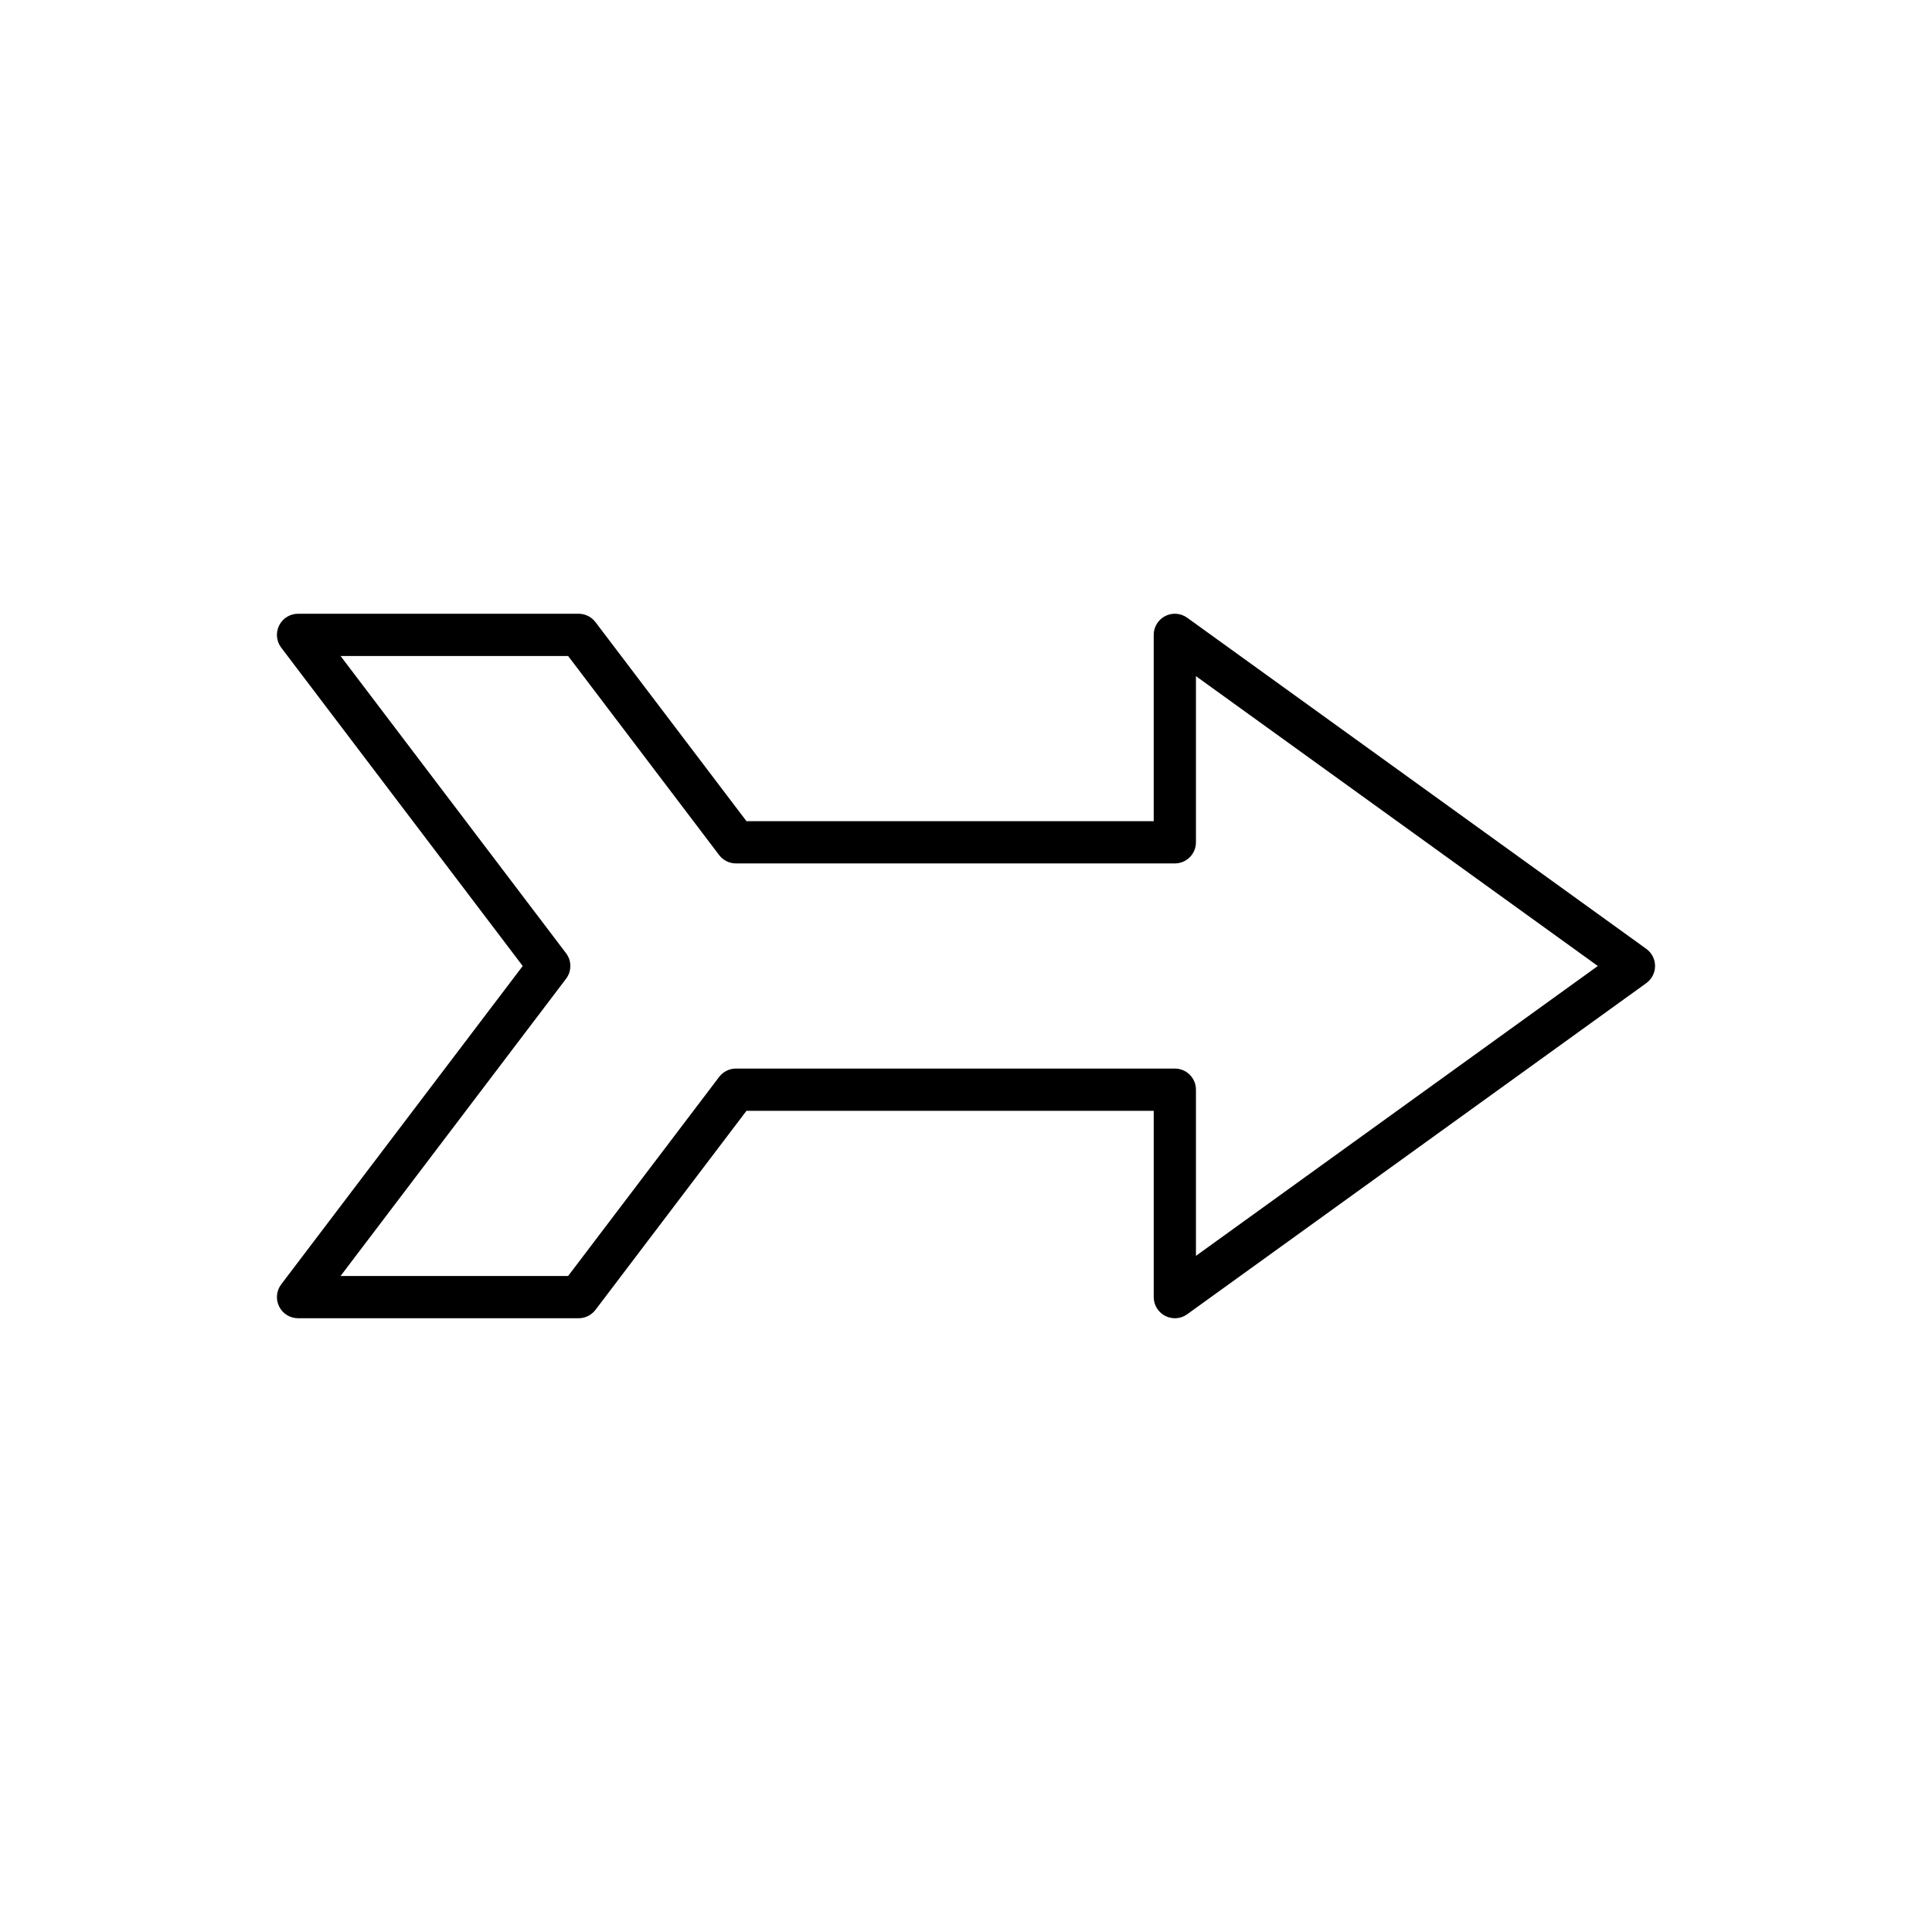
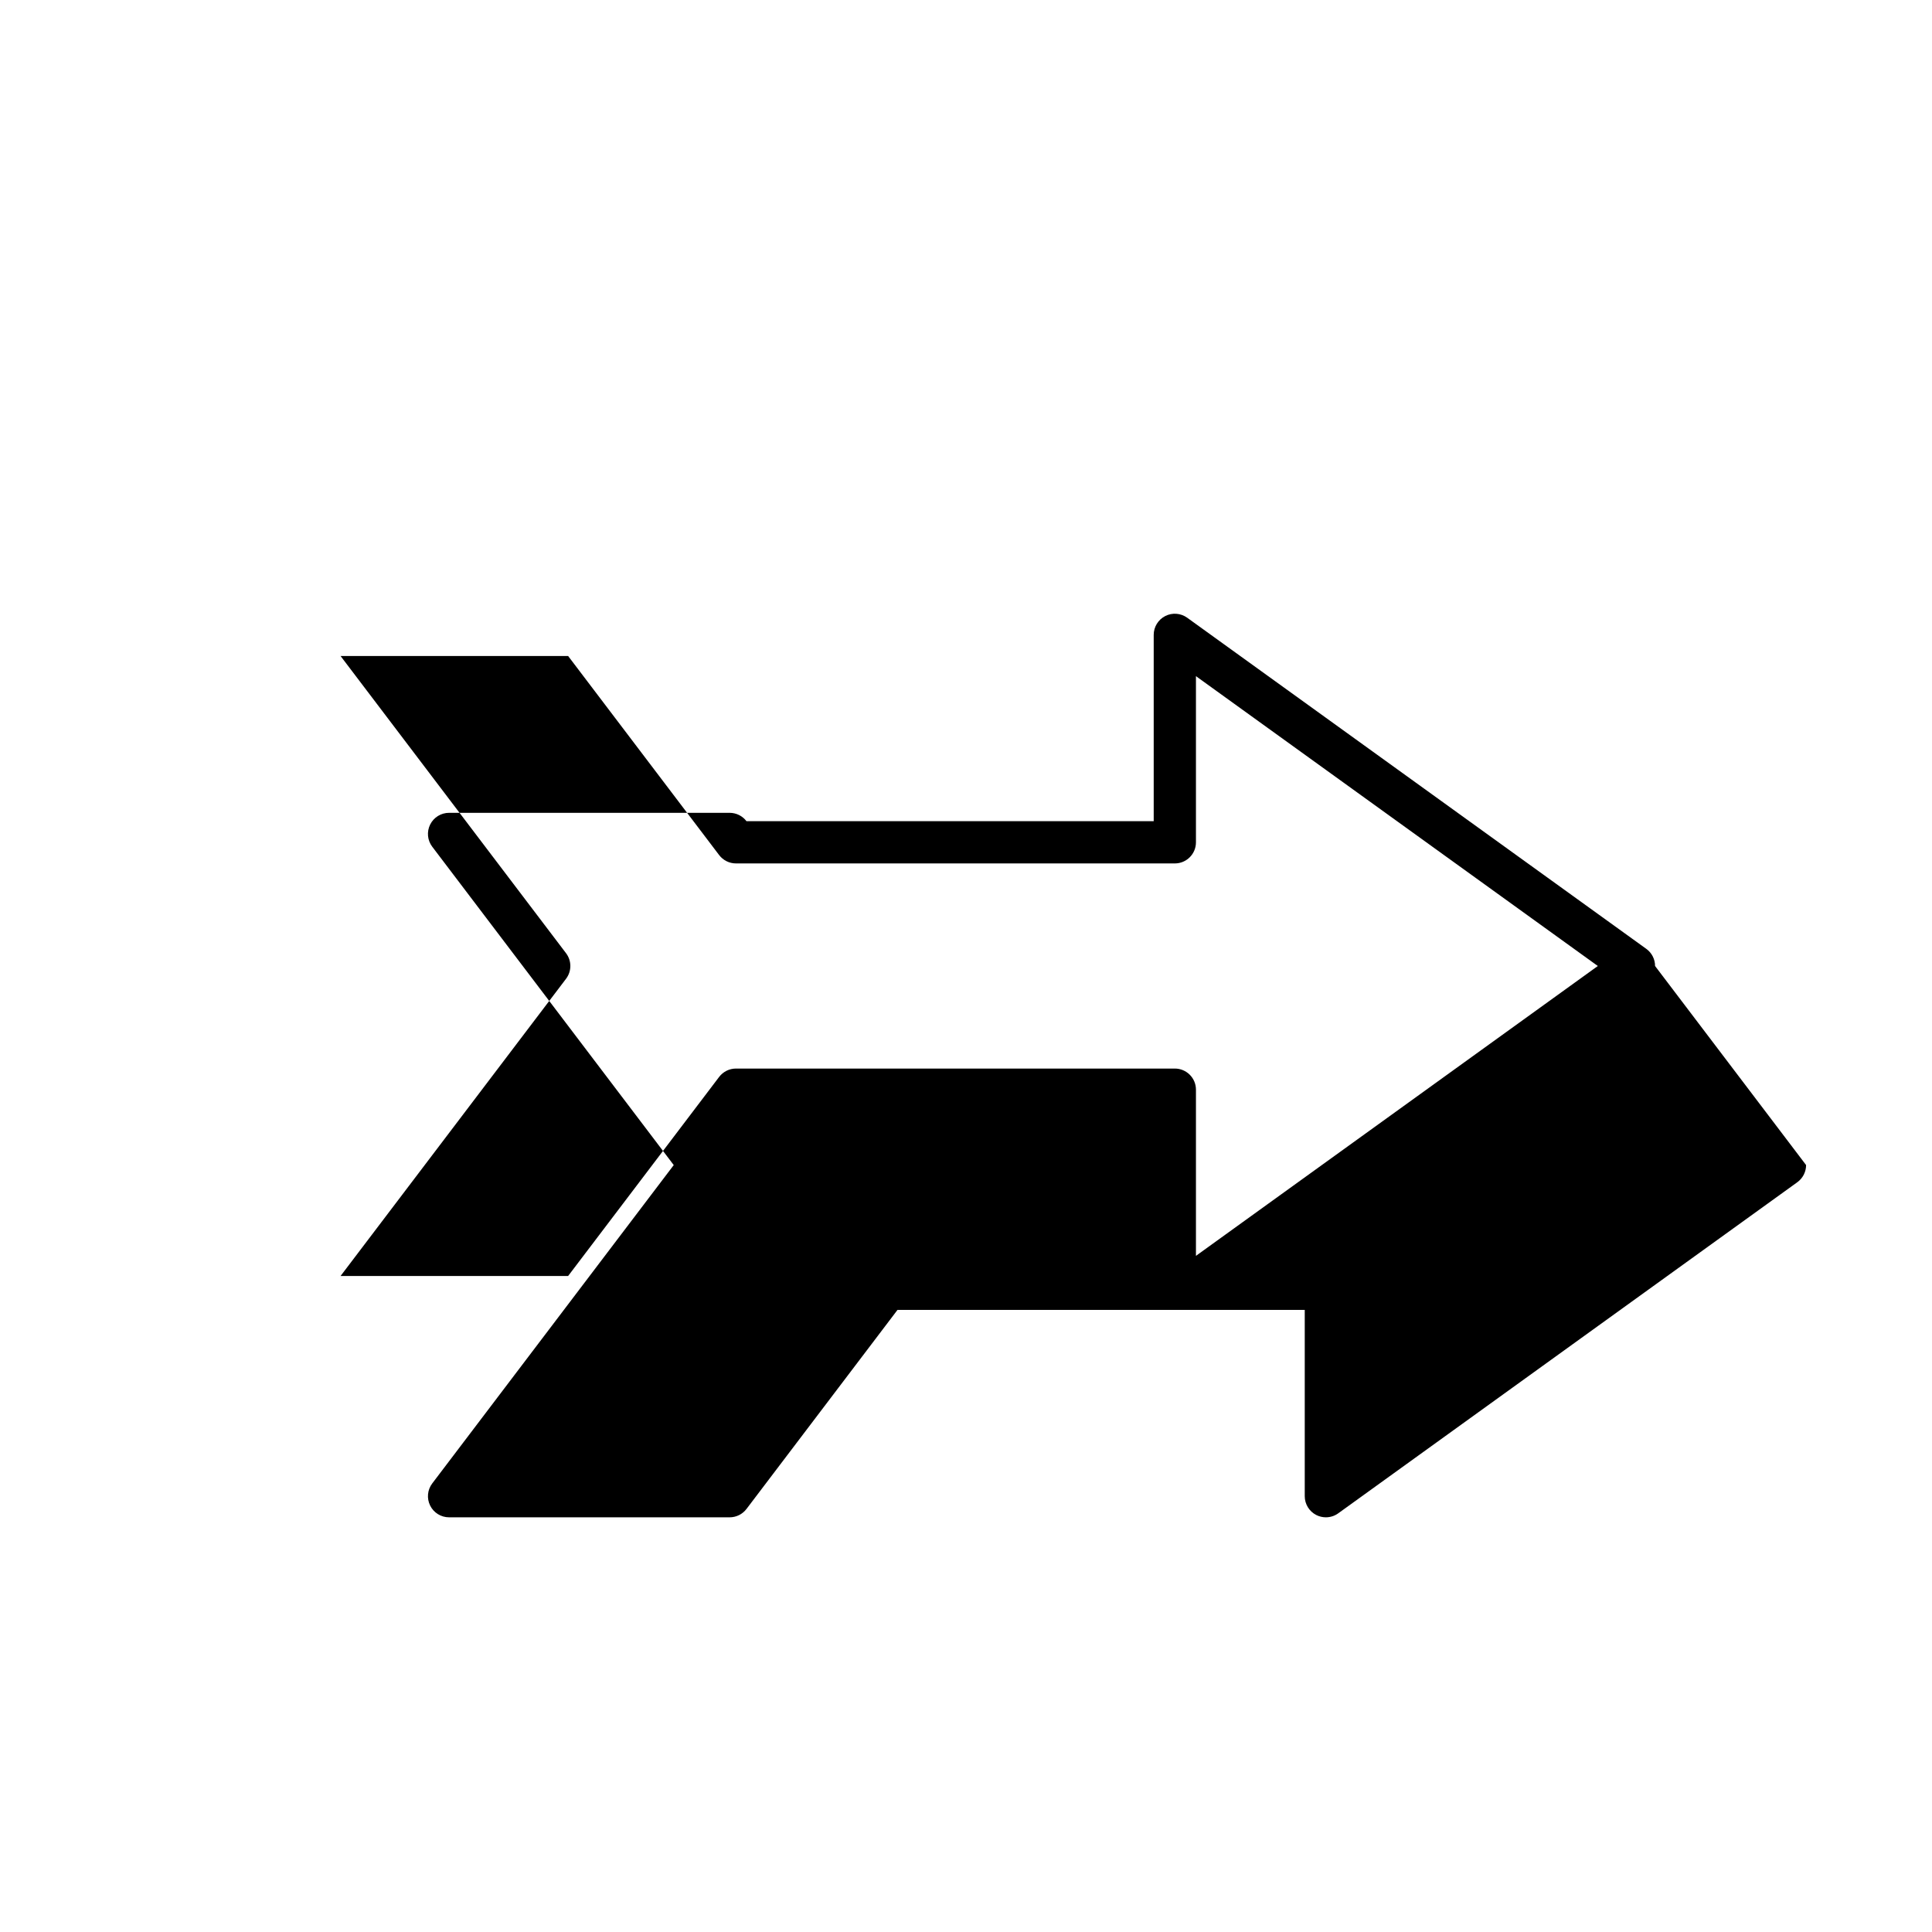
<svg xmlns="http://www.w3.org/2000/svg" fill="#000000" width="800px" height="800px" version="1.1" viewBox="144 144 512 512">
-   <path d="m582.61 400c0-1.797-0.863-3.488-2.324-4.543l-121.67-87.754c-1.703-1.23-3.961-1.398-5.824-0.441-1.871 0.961-3.047 2.887-3.047 4.984v49.375h-107.92l-40.023-52.758c-1.059-1.395-2.707-2.215-4.461-2.215h-74.355c-2.125 0-4.066 1.203-5.012 3.109-0.945 1.902-0.734 4.176 0.551 5.871l64 84.371-64 84.367c-1.285 1.695-1.496 3.969-0.551 5.871 0.945 1.906 2.887 3.109 5.012 3.109h74.359c1.754 0 3.398-0.82 4.461-2.215l40.023-52.758h107.92v49.375c0 2.098 1.18 4.023 3.047 4.984 0.805 0.41 1.68 0.613 2.551 0.613 1.152 0 2.305-0.355 3.273-1.055l121.67-87.75c1.457-1.059 2.32-2.746 2.32-4.543zm-121.67 76.812v-44.035c0-3.094-2.508-5.598-5.598-5.598h-116.3c-1.754 0-3.398 0.82-4.461 2.215l-40.023 52.758h-60.305l59.758-78.77c1.516-2 1.516-4.766 0-6.769l-59.758-78.77h60.305l40.023 52.758c1.059 1.395 2.707 2.215 4.461 2.215h116.3c3.09 0 5.598-2.504 5.598-5.598v-44.031l106.5 76.812z" />
+   <path d="m582.61 400c0-1.797-0.863-3.488-2.324-4.543l-121.67-87.754c-1.703-1.23-3.961-1.398-5.824-0.441-1.871 0.961-3.047 2.887-3.047 4.984v49.375h-107.92c-1.059-1.395-2.707-2.215-4.461-2.215h-74.355c-2.125 0-4.066 1.203-5.012 3.109-0.945 1.902-0.734 4.176 0.551 5.871l64 84.371-64 84.367c-1.285 1.695-1.496 3.969-0.551 5.871 0.945 1.906 2.887 3.109 5.012 3.109h74.359c1.754 0 3.398-0.82 4.461-2.215l40.023-52.758h107.92v49.375c0 2.098 1.18 4.023 3.047 4.984 0.805 0.41 1.68 0.613 2.551 0.613 1.152 0 2.305-0.355 3.273-1.055l121.67-87.75c1.457-1.059 2.32-2.746 2.32-4.543zm-121.67 76.812v-44.035c0-3.094-2.508-5.598-5.598-5.598h-116.3c-1.754 0-3.398 0.82-4.461 2.215l-40.023 52.758h-60.305l59.758-78.77c1.516-2 1.516-4.766 0-6.769l-59.758-78.77h60.305l40.023 52.758c1.059 1.395 2.707 2.215 4.461 2.215h116.3c3.09 0 5.598-2.504 5.598-5.598v-44.031l106.5 76.812z" />
</svg>